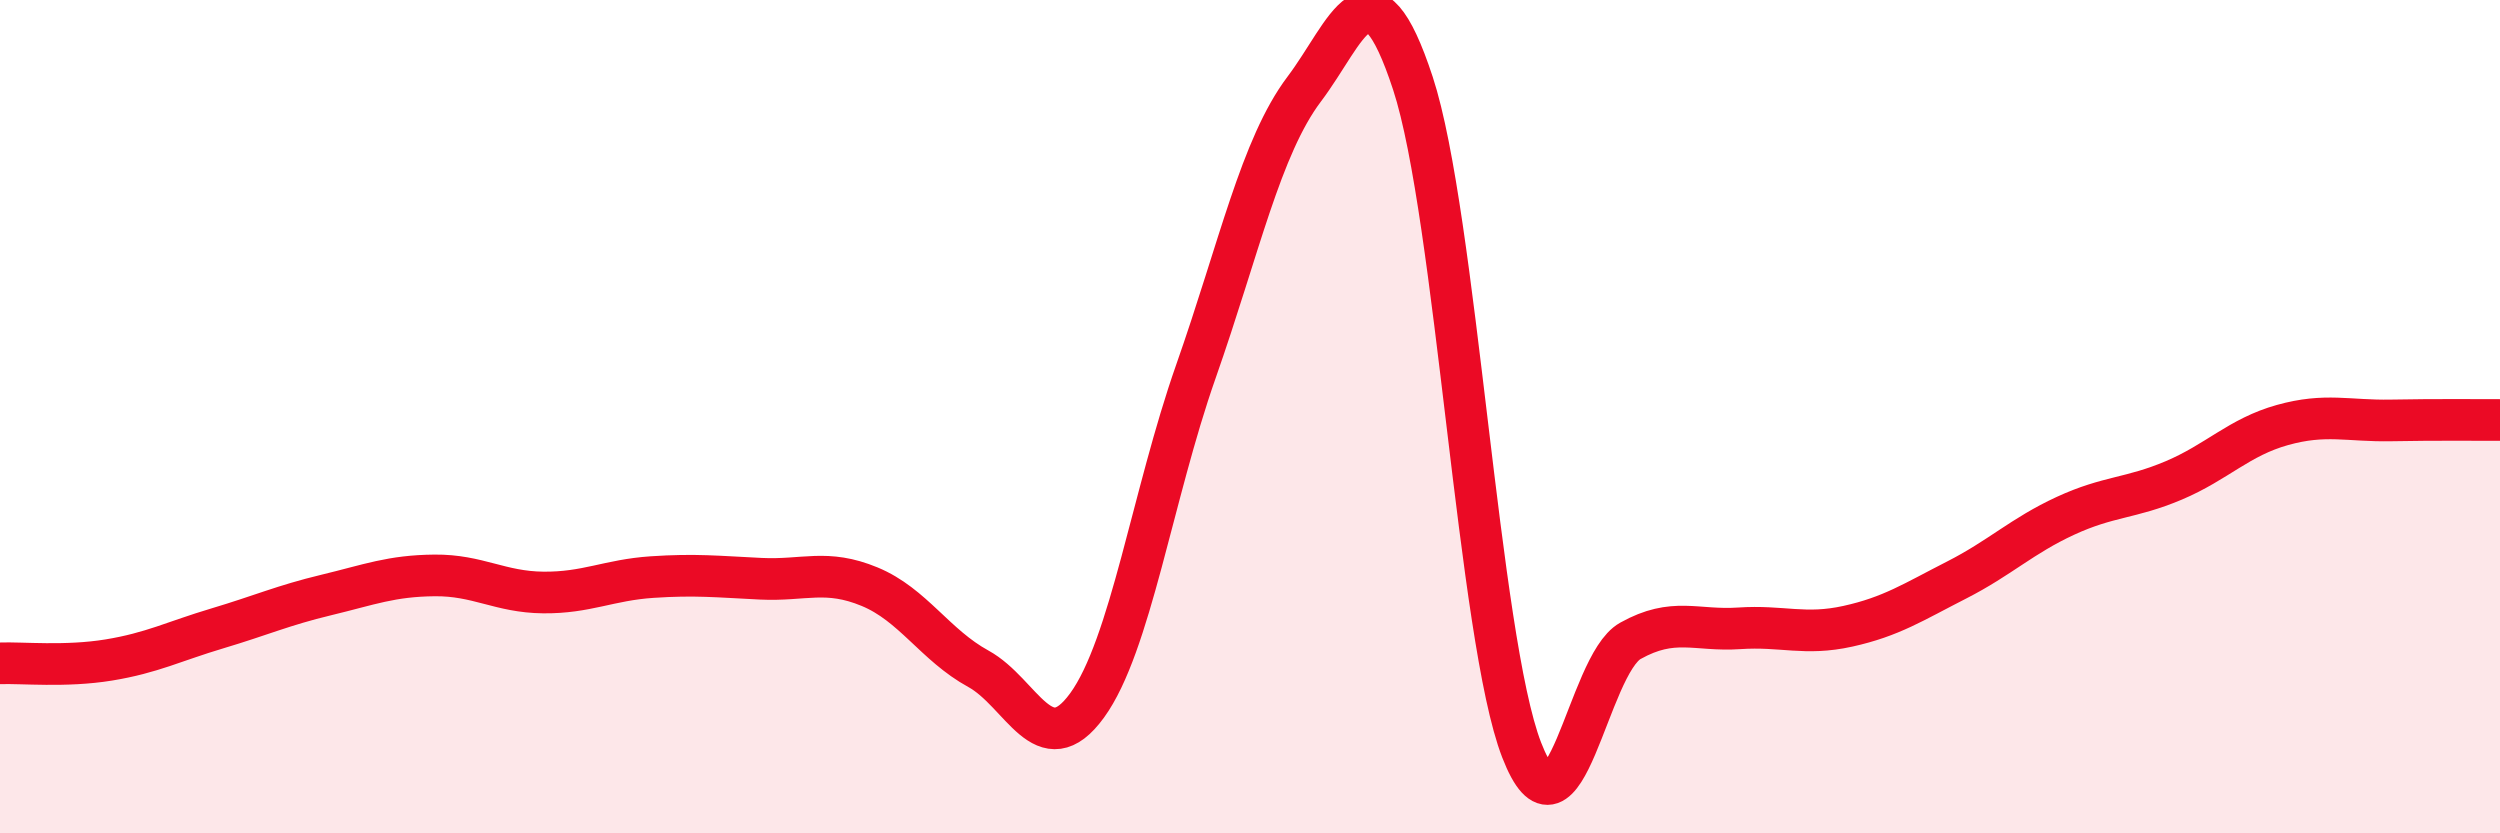
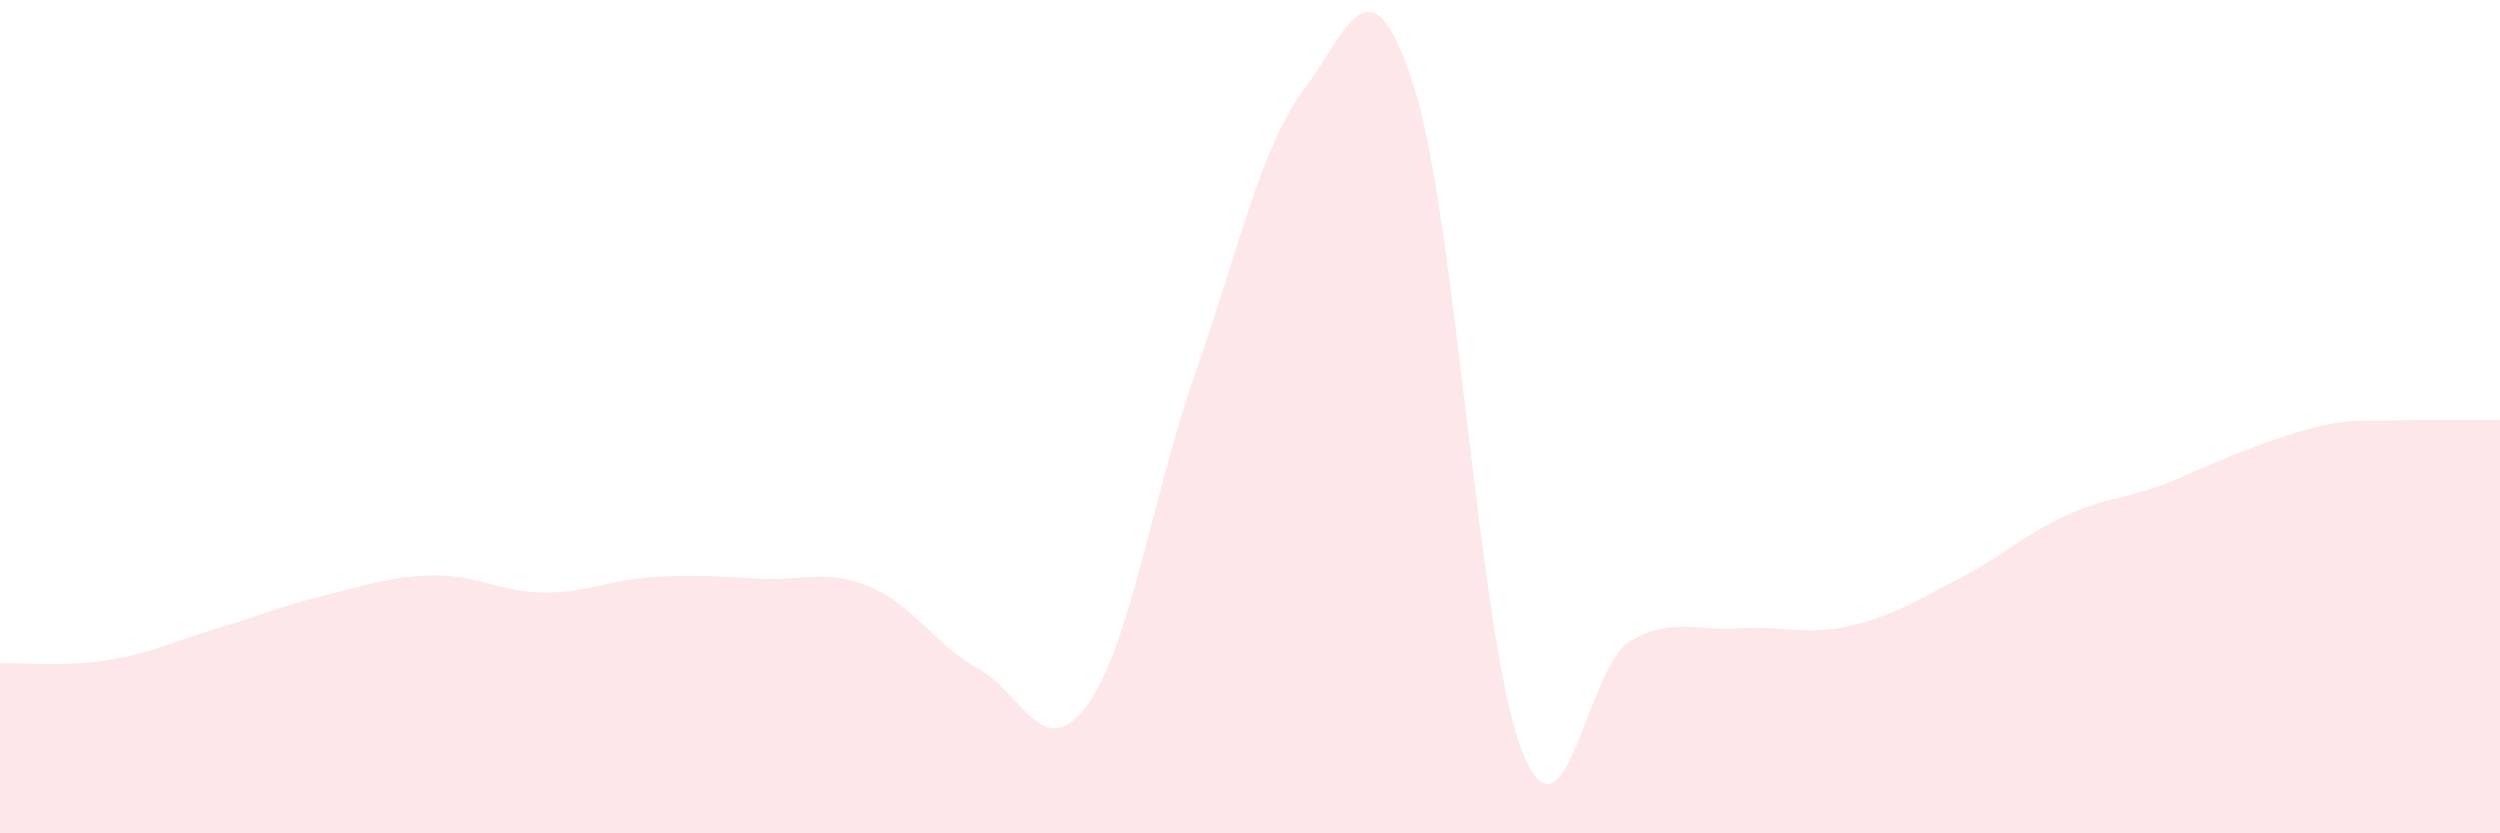
<svg xmlns="http://www.w3.org/2000/svg" width="60" height="20" viewBox="0 0 60 20">
-   <path d="M 0,15.92 C 0.52,15.9 1.57,16.01 2.61,15.84 C 3.65,15.67 4.18,15.39 5.22,15.08 C 6.26,14.77 6.79,14.53 7.83,14.28 C 8.87,14.03 9.39,13.82 10.43,13.81 C 11.47,13.8 12,14.21 13.04,14.22 C 14.08,14.23 14.61,13.92 15.65,13.85 C 16.69,13.78 17.22,13.84 18.26,13.89 C 19.3,13.94 19.83,13.65 20.87,14.08 C 21.91,14.51 22.44,15.48 23.48,16.05 C 24.52,16.62 25.05,18.36 26.09,16.93 C 27.13,15.5 27.66,11.88 28.7,8.92 C 29.74,5.96 30.26,3.52 31.3,2.14 C 32.34,0.76 32.87,-1.17 33.91,2 C 34.95,5.17 35.48,15.32 36.52,18 C 37.56,20.68 38.09,15.96 39.13,15.38 C 40.17,14.8 40.7,15.15 41.74,15.08 C 42.78,15.01 43.31,15.26 44.35,15.03 C 45.39,14.8 45.92,14.45 46.96,13.92 C 48,13.39 48.53,12.86 49.57,12.38 C 50.61,11.9 51.13,11.97 52.17,11.53 C 53.21,11.09 53.74,10.49 54.78,10.2 C 55.82,9.91 56.35,10.11 57.39,10.09 C 58.43,10.07 59.48,10.08 60,10.08L60 20L0 20Z" fill="#EB0A25" opacity="0.1" stroke-linecap="round" stroke-linejoin="round" />
-   <path d="M 0,15.92 C 0.52,15.9 1.57,16.01 2.61,15.84 C 3.65,15.67 4.18,15.39 5.22,15.08 C 6.26,14.77 6.79,14.53 7.83,14.28 C 8.87,14.03 9.39,13.82 10.43,13.81 C 11.47,13.8 12,14.21 13.04,14.22 C 14.08,14.23 14.61,13.92 15.65,13.85 C 16.69,13.78 17.22,13.84 18.26,13.89 C 19.3,13.94 19.83,13.65 20.87,14.08 C 21.91,14.51 22.44,15.48 23.48,16.05 C 24.52,16.62 25.05,18.36 26.09,16.93 C 27.13,15.5 27.66,11.88 28.7,8.92 C 29.74,5.96 30.26,3.52 31.3,2.14 C 32.34,0.76 32.87,-1.17 33.91,2 C 34.95,5.17 35.48,15.32 36.52,18 C 37.56,20.68 38.09,15.96 39.13,15.38 C 40.17,14.8 40.7,15.15 41.74,15.08 C 42.78,15.01 43.31,15.26 44.35,15.03 C 45.39,14.8 45.92,14.45 46.96,13.92 C 48,13.39 48.53,12.86 49.57,12.38 C 50.61,11.9 51.13,11.97 52.17,11.53 C 53.21,11.09 53.74,10.49 54.78,10.2 C 55.82,9.91 56.35,10.11 57.39,10.09 C 58.43,10.07 59.48,10.08 60,10.08" stroke="#EB0A25" stroke-width="1" fill="none" stroke-linecap="round" stroke-linejoin="round" />
+   <path d="M 0,15.92 C 0.52,15.9 1.57,16.01 2.61,15.84 C 3.65,15.67 4.18,15.39 5.22,15.08 C 6.26,14.77 6.79,14.53 7.83,14.28 C 8.87,14.03 9.39,13.82 10.43,13.81 C 11.47,13.8 12,14.21 13.04,14.22 C 14.08,14.23 14.61,13.92 15.65,13.85 C 16.69,13.78 17.22,13.84 18.26,13.89 C 19.3,13.94 19.83,13.65 20.87,14.08 C 21.91,14.51 22.44,15.48 23.48,16.05 C 24.52,16.62 25.05,18.36 26.09,16.93 C 27.13,15.5 27.66,11.88 28.7,8.92 C 29.74,5.96 30.26,3.52 31.3,2.14 C 32.34,0.76 32.87,-1.17 33.91,2 C 34.95,5.17 35.48,15.32 36.52,18 C 37.56,20.68 38.09,15.96 39.13,15.38 C 40.17,14.8 40.7,15.15 41.74,15.08 C 42.78,15.01 43.31,15.26 44.35,15.03 C 45.39,14.8 45.92,14.45 46.96,13.92 C 48,13.39 48.53,12.86 49.57,12.38 C 50.61,11.9 51.13,11.97 52.17,11.53 C 55.82,9.91 56.35,10.11 57.39,10.09 C 58.43,10.07 59.48,10.08 60,10.08L60 20L0 20Z" fill="#EB0A25" opacity="0.1" stroke-linecap="round" stroke-linejoin="round" />
</svg>